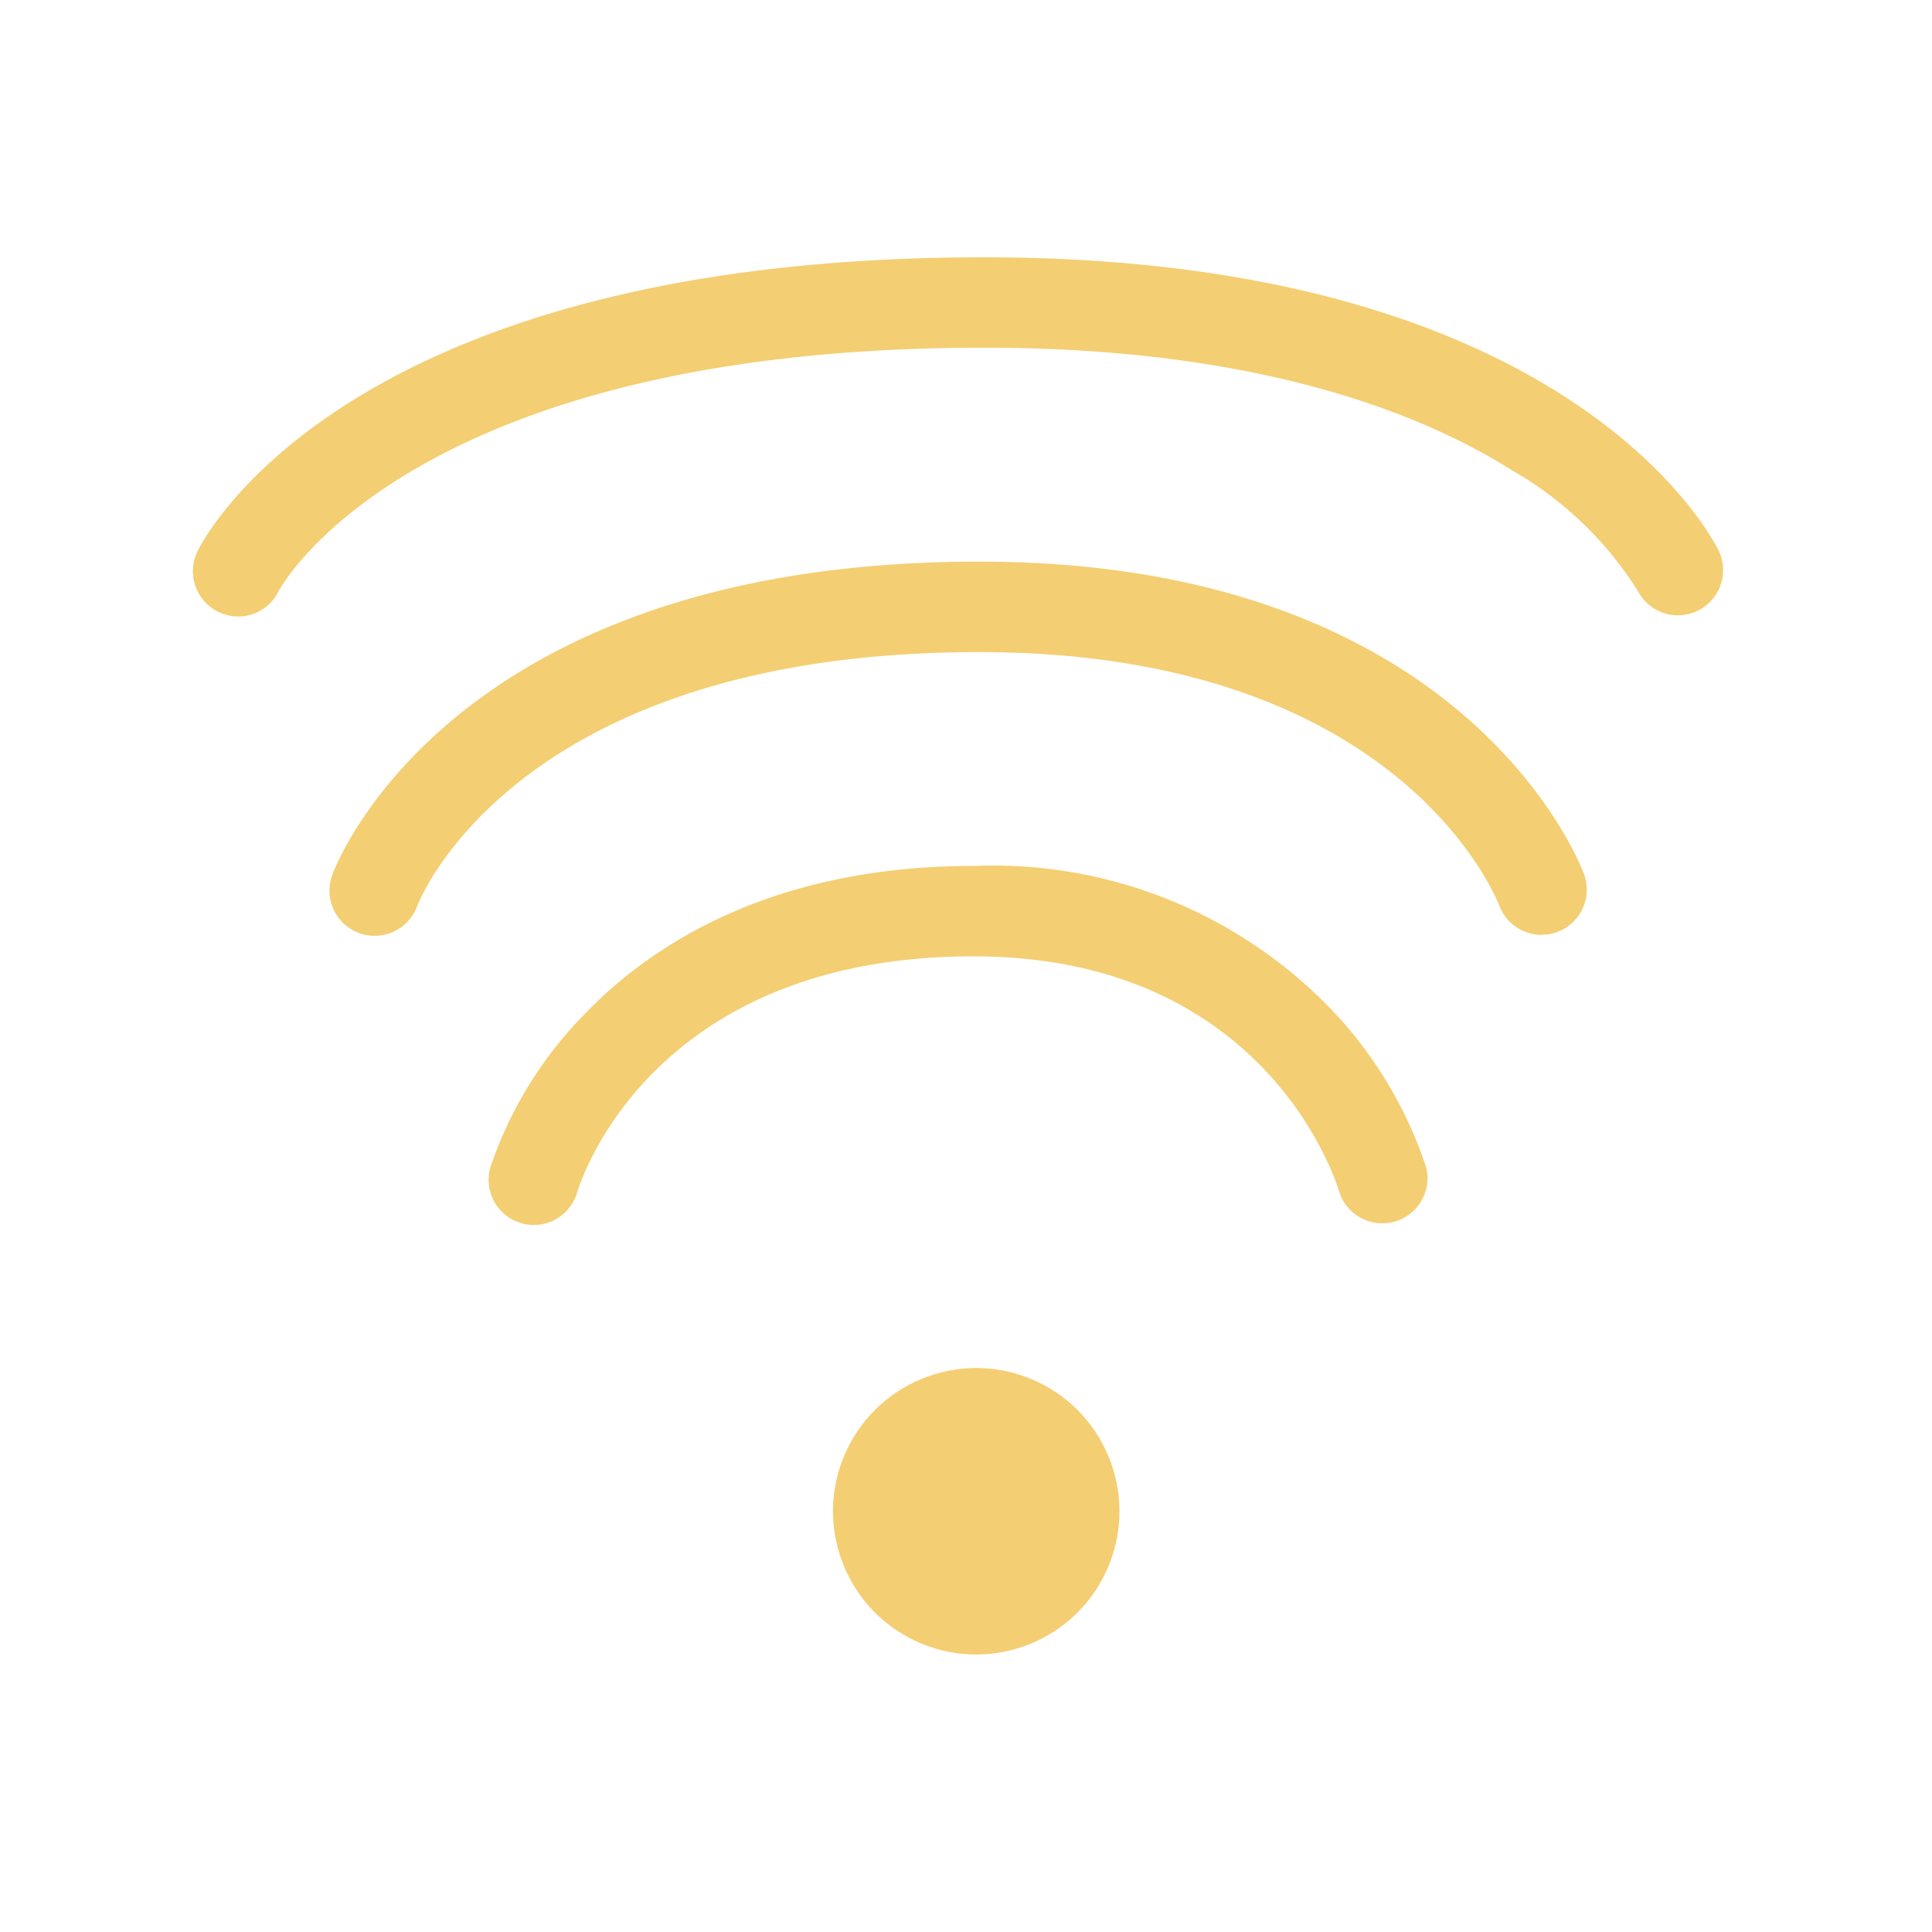
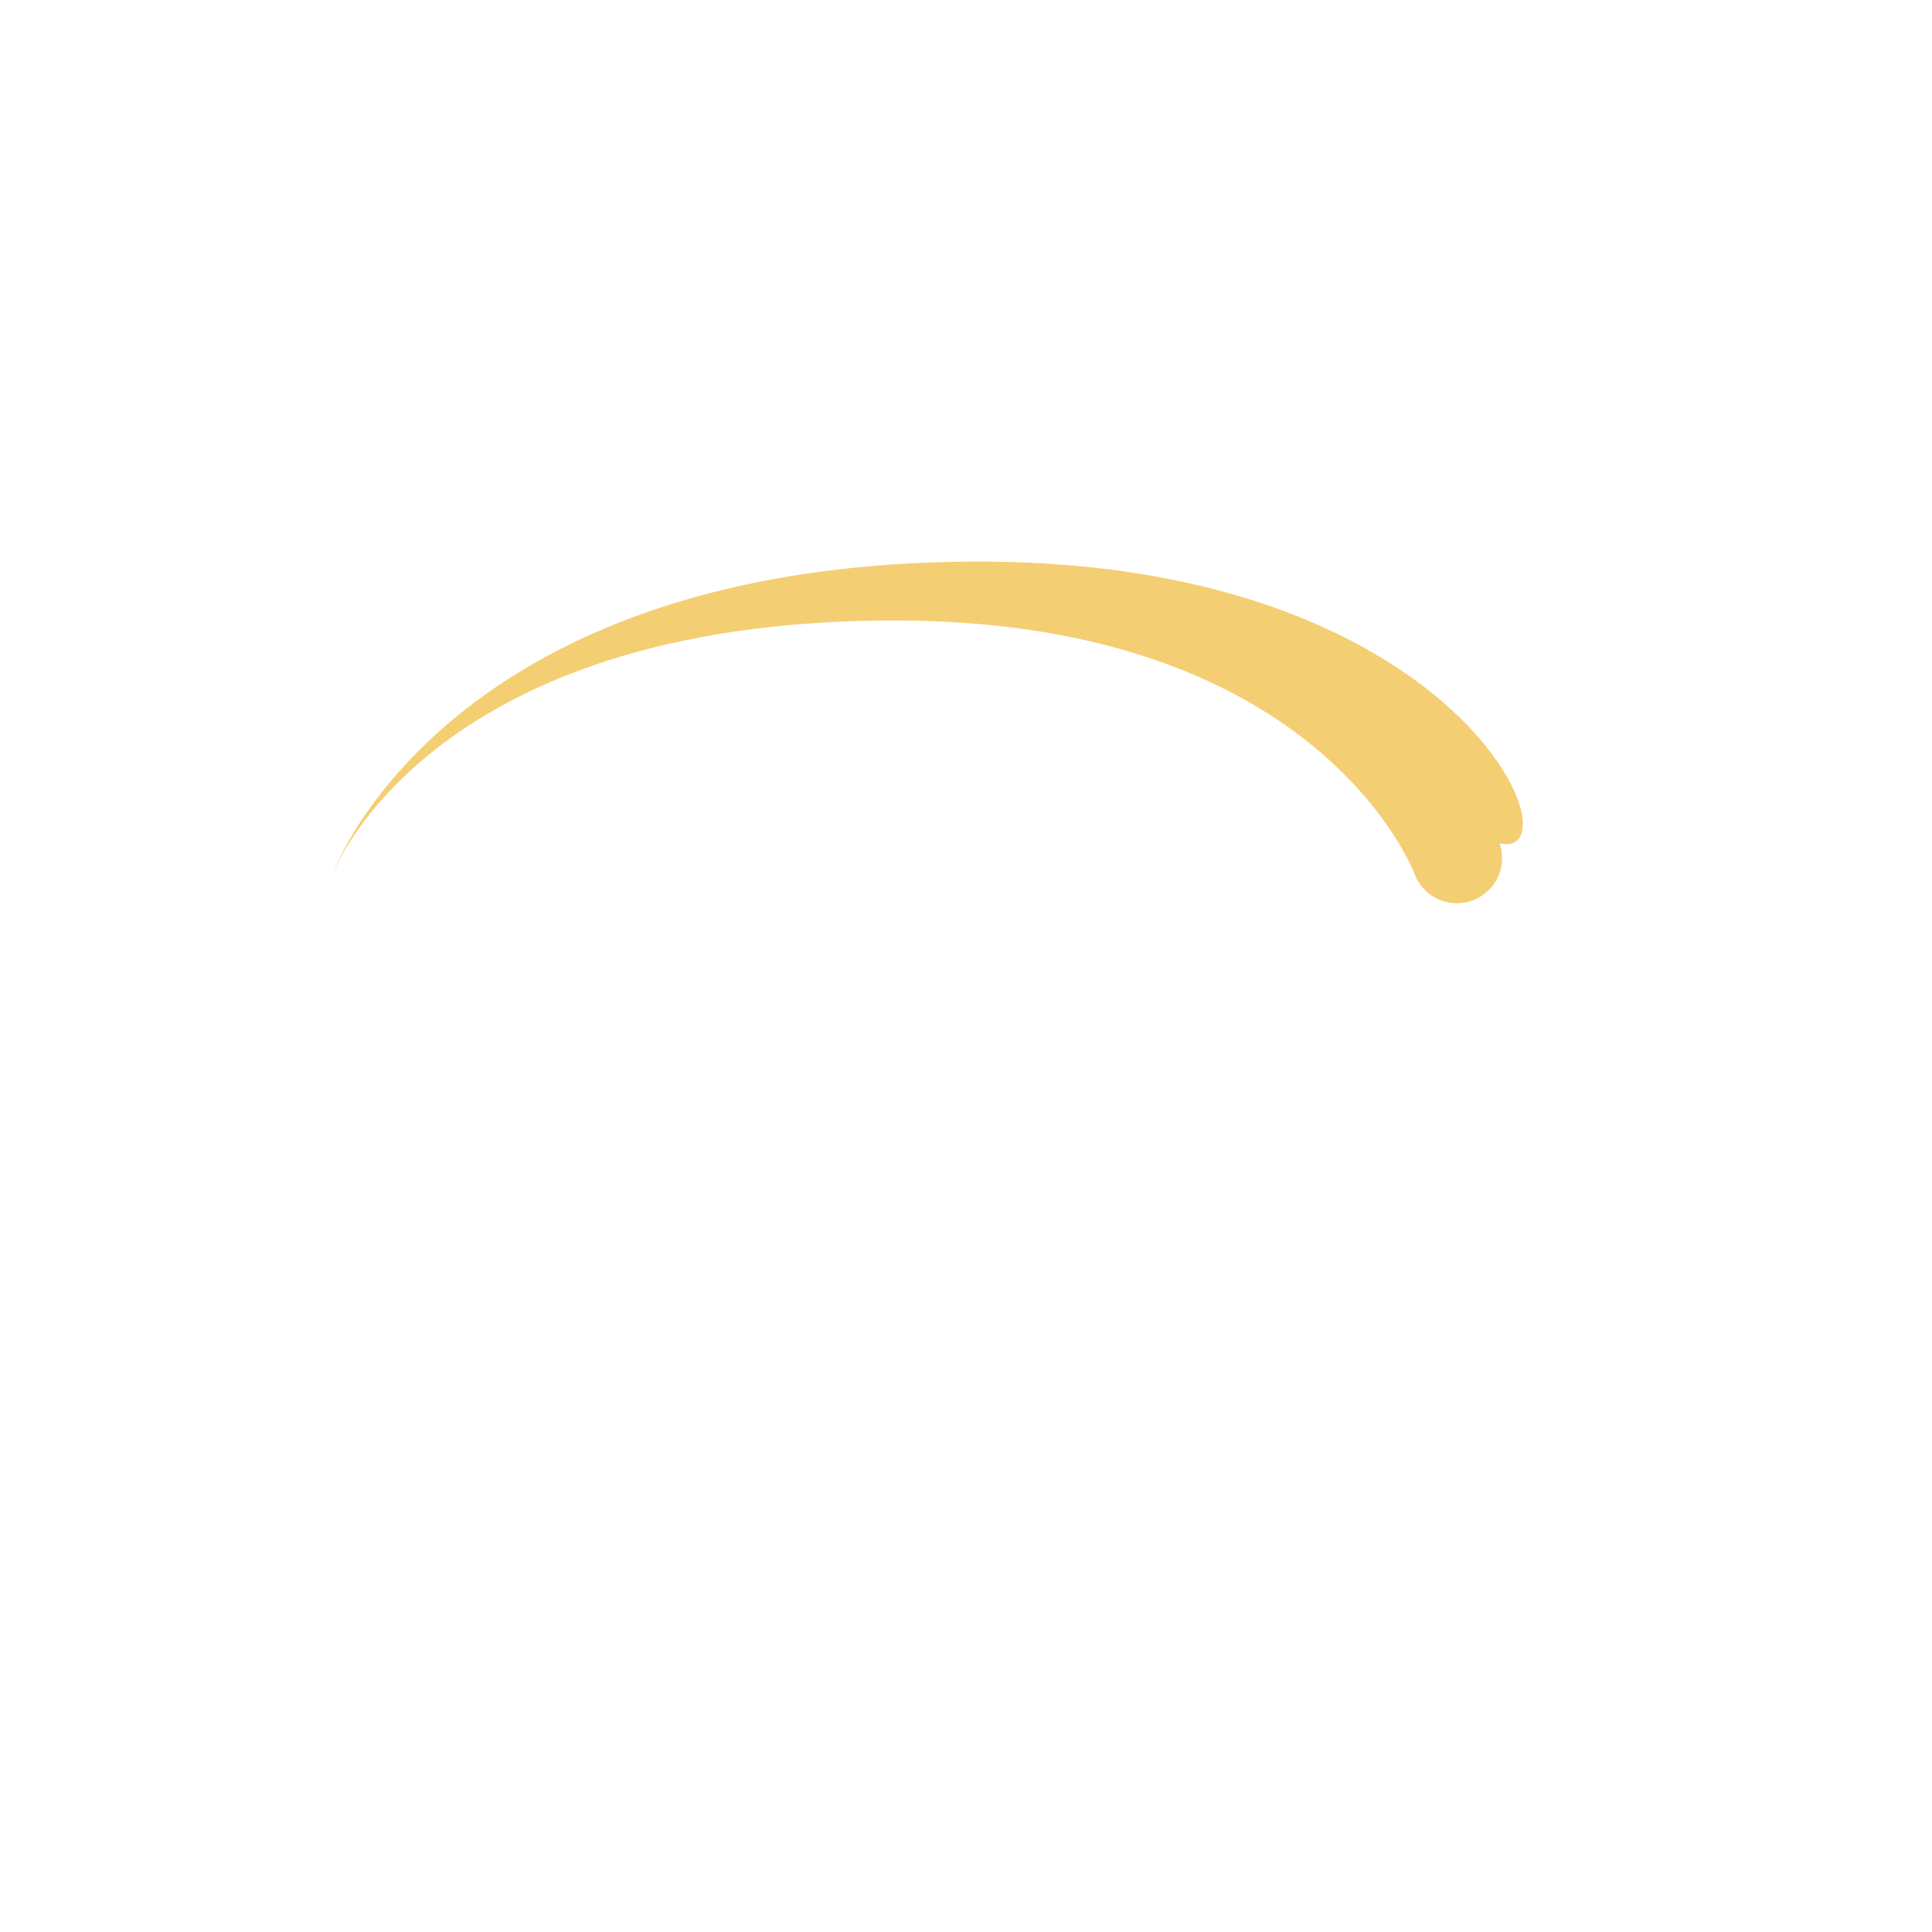
<svg xmlns="http://www.w3.org/2000/svg" id="グループ_192" data-name="グループ 192" width="55" height="55" viewBox="0 0 55 55">
  <g id="グループ_185" data-name="グループ 185" transform="translate(5.494 7.325)">
-     <circle id="楕円形_15" data-name="楕円形 15" cx="4.077" cy="4.077" r="4.077" transform="translate(16.97 37.904) rotate(-67.5)" fill="#f4ce72" />
-     <path id="パス_130" data-name="パス 130" d="M533.179,891.105a13.367,13.367,0,0,0-10.341-4.246c-5.8,0-9.223,2.294-11.07,4.218a11.435,11.435,0,0,0-2.683,4.363,1.286,1.286,0,0,0,2.474.706c.081-.274,2.083-6.714,11.279-6.714,8.343,0,10.33,6.418,10.415,6.711a1.287,1.287,0,0,0,2.475-.7A11.99,11.99,0,0,0,533.179,891.105Z" transform="translate(-500.62 -869.532)" fill="#f4ce72" />
-     <path id="パス_131" data-name="パス 131" d="M506.4,846.455c-14.967,0-18.283,8.552-18.416,8.916a1.286,1.286,0,0,0,2.411.9c.114-.3,2.943-7.24,16-7.24,11.9,0,14.7,6.926,14.817,7.237a1.287,1.287,0,0,0,2.413-.894C523.493,855.007,520.191,846.455,506.4,846.455Z" transform="translate(-484.017 -837.792)" fill="#f4ce72" />
-     <path id="パス_132" data-name="パス 132" d="M513.23,814.426c-.164-.342-4.2-8.375-20.928-8.375-18.172,0-22.228,8.033-22.392,8.375a1.29,1.29,0,0,0,1.161,1.85,1.276,1.276,0,0,0,1.153-.726c.035-.069,3.707-6.926,20.078-6.926,7.861,0,12.515,1.9,15.035,3.493a10.216,10.216,0,0,1,3.577,3.43,1.287,1.287,0,0,0,2.316-1.121Z" transform="translate(-469.784 -806.051)" fill="#f4ce72" />
+     <path id="パス_131" data-name="パス 131" d="M506.4,846.455c-14.967,0-18.283,8.552-18.416,8.916c.114-.3,2.943-7.24,16-7.24,11.9,0,14.7,6.926,14.817,7.237a1.287,1.287,0,0,0,2.413-.894C523.493,855.007,520.191,846.455,506.4,846.455Z" transform="translate(-484.017 -837.792)" fill="#f4ce72" />
  </g>
  <rect id="長方形_59" data-name="長方形 59" width="55" height="55" fill="none" />
</svg>